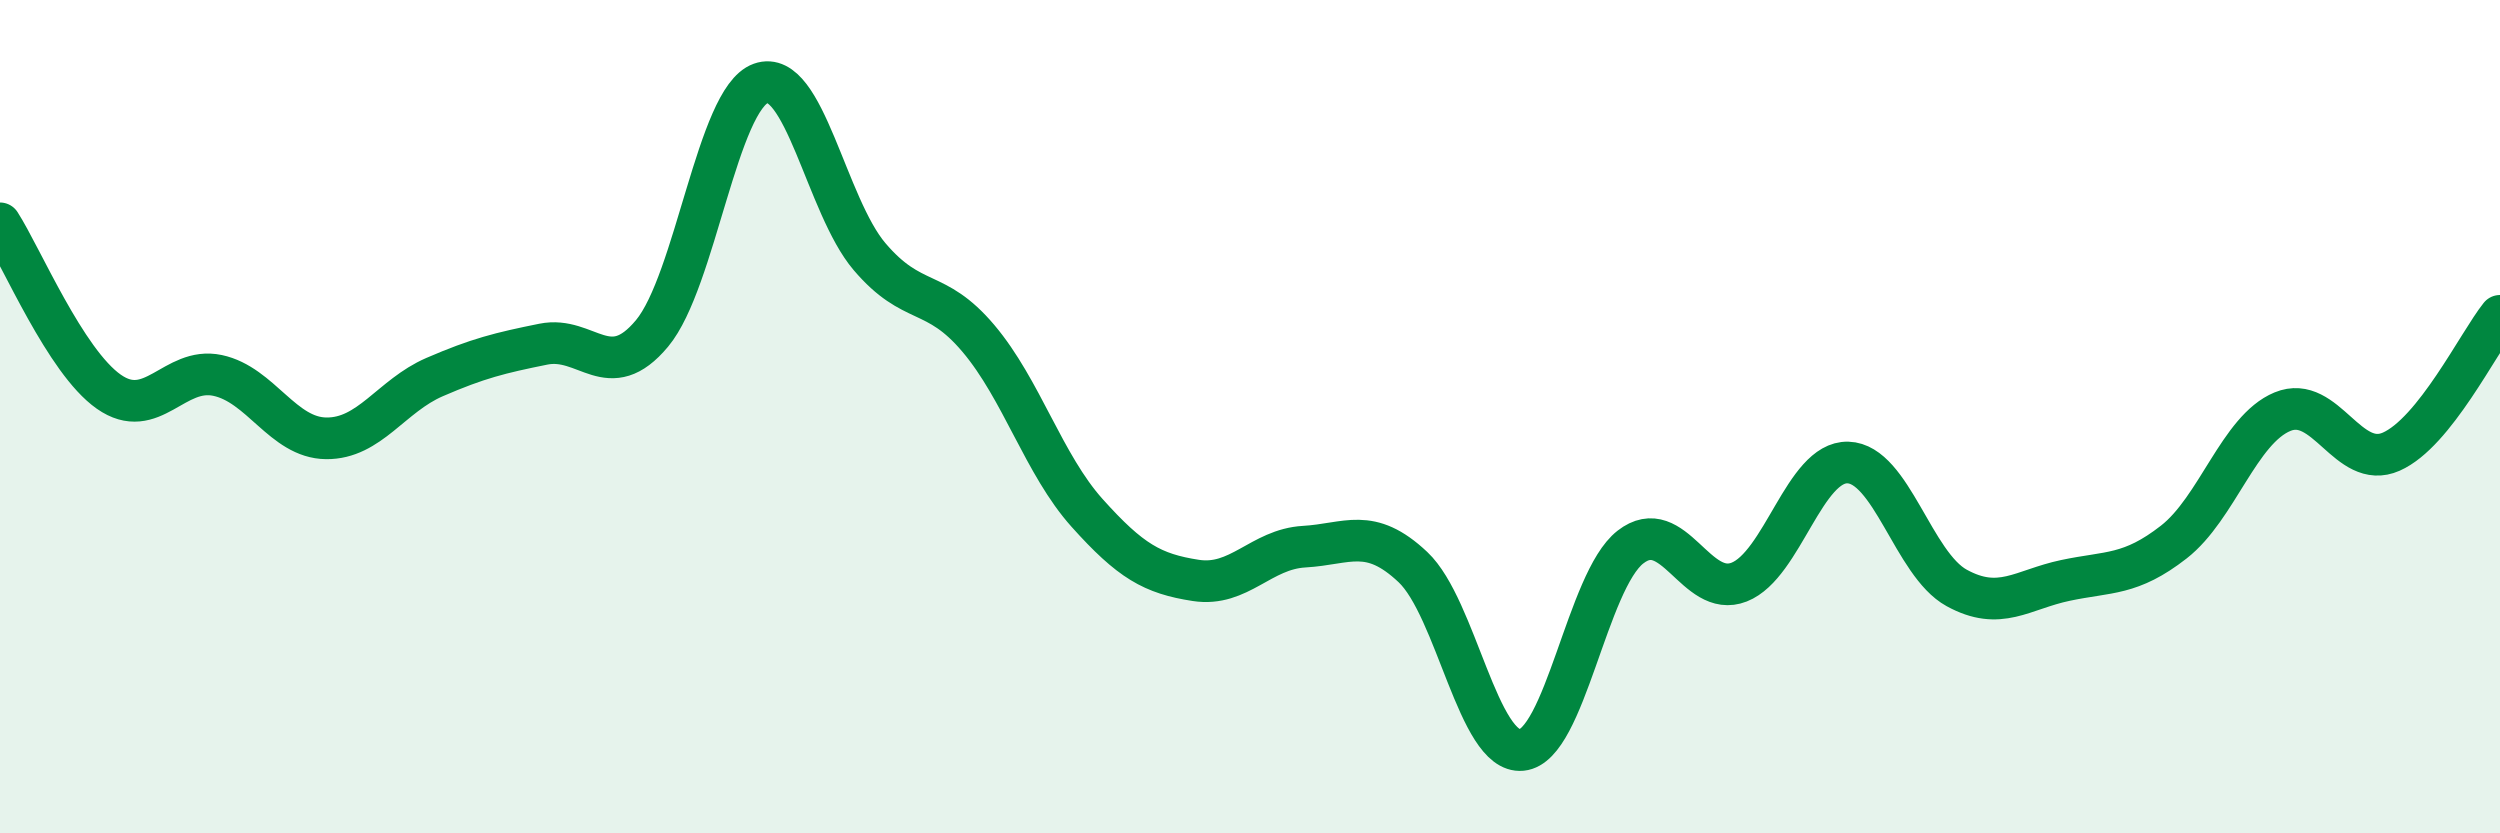
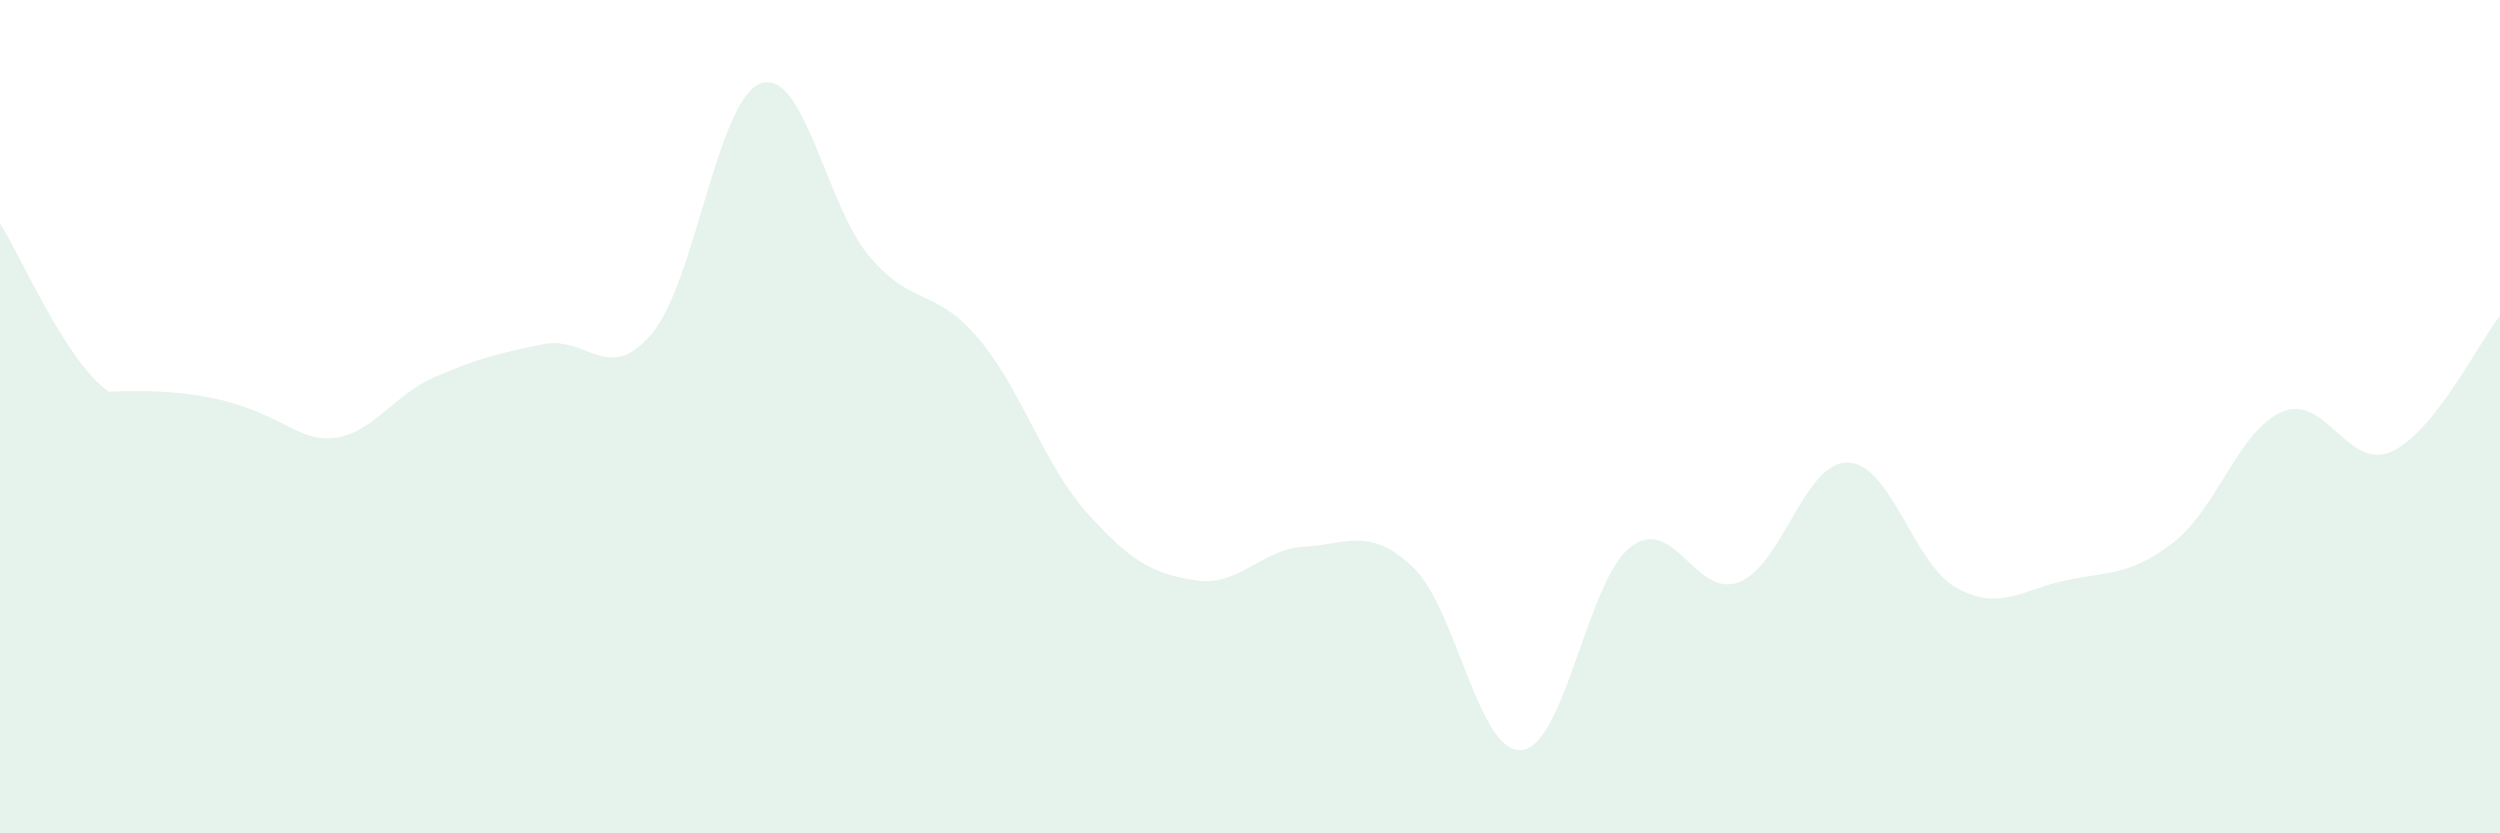
<svg xmlns="http://www.w3.org/2000/svg" width="60" height="20" viewBox="0 0 60 20">
-   <path d="M 0,5.36 C 0.52,6.17 1.57,8.67 2.61,9.4 C 3.65,10.13 4.18,8.79 5.22,9.01 C 6.26,9.23 6.79,10.51 7.83,10.52 C 8.87,10.53 9.39,9.5 10.43,9.05 C 11.47,8.6 12,8.47 13.04,8.26 C 14.08,8.05 14.61,9.25 15.65,8 C 16.69,6.75 17.22,2.37 18.26,2 C 19.3,1.63 19.83,4.94 20.87,6.16 C 21.91,7.38 22.44,6.89 23.48,8.12 C 24.52,9.35 25.05,11.15 26.09,12.31 C 27.13,13.47 27.66,13.77 28.7,13.93 C 29.74,14.09 30.26,13.18 31.3,13.12 C 32.34,13.06 32.87,12.63 33.91,13.61 C 34.95,14.59 35.48,18.1 36.52,18 C 37.56,17.9 38.09,13.94 39.13,13.13 C 40.17,12.32 40.7,14.38 41.74,13.97 C 42.78,13.56 43.31,11.07 44.35,11.1 C 45.39,11.13 45.92,13.54 46.96,14.11 C 48,14.68 48.53,14.15 49.57,13.93 C 50.61,13.71 51.13,13.82 52.17,13.01 C 53.21,12.2 53.74,10.31 54.78,9.88 C 55.82,9.45 56.35,11.3 57.39,10.84 C 58.43,10.38 59.48,8.23 60,7.58L60 20L0 20Z" fill="#008740" opacity="0.1" stroke-linecap="round" stroke-linejoin="round" />
-   <path d="M 0,5.36 C 0.52,6.17 1.57,8.67 2.61,9.4 C 3.65,10.13 4.18,8.79 5.22,9.01 C 6.26,9.23 6.79,10.51 7.83,10.52 C 8.87,10.53 9.39,9.5 10.43,9.05 C 11.47,8.6 12,8.47 13.04,8.26 C 14.08,8.05 14.61,9.25 15.65,8 C 16.69,6.75 17.22,2.37 18.26,2 C 19.3,1.63 19.83,4.94 20.87,6.16 C 21.91,7.38 22.44,6.89 23.48,8.12 C 24.52,9.35 25.05,11.15 26.09,12.31 C 27.13,13.47 27.66,13.77 28.7,13.93 C 29.74,14.09 30.26,13.18 31.3,13.12 C 32.34,13.06 32.87,12.63 33.91,13.61 C 34.95,14.59 35.48,18.1 36.52,18 C 37.56,17.9 38.09,13.94 39.13,13.13 C 40.17,12.32 40.7,14.38 41.74,13.97 C 42.78,13.56 43.31,11.07 44.35,11.1 C 45.39,11.13 45.92,13.54 46.96,14.11 C 48,14.68 48.53,14.15 49.57,13.93 C 50.61,13.71 51.13,13.82 52.17,13.01 C 53.21,12.2 53.74,10.31 54.78,9.88 C 55.82,9.45 56.35,11.3 57.39,10.84 C 58.43,10.38 59.48,8.23 60,7.58" stroke="#008740" stroke-width="1" fill="none" stroke-linecap="round" stroke-linejoin="round" />
+   <path d="M 0,5.36 C 0.52,6.17 1.57,8.67 2.61,9.4 C 6.26,9.23 6.79,10.51 7.83,10.52 C 8.87,10.53 9.39,9.5 10.43,9.05 C 11.47,8.6 12,8.47 13.04,8.26 C 14.08,8.05 14.61,9.25 15.65,8 C 16.69,6.75 17.22,2.37 18.26,2 C 19.3,1.63 19.83,4.94 20.87,6.16 C 21.91,7.38 22.44,6.89 23.48,8.12 C 24.52,9.35 25.05,11.15 26.09,12.31 C 27.13,13.47 27.66,13.77 28.7,13.93 C 29.74,14.09 30.26,13.18 31.3,13.12 C 32.34,13.06 32.87,12.63 33.91,13.61 C 34.95,14.59 35.48,18.1 36.52,18 C 37.56,17.9 38.09,13.94 39.13,13.13 C 40.17,12.32 40.7,14.38 41.74,13.97 C 42.78,13.56 43.31,11.07 44.35,11.1 C 45.39,11.13 45.92,13.54 46.96,14.11 C 48,14.68 48.53,14.15 49.57,13.93 C 50.61,13.71 51.13,13.82 52.17,13.01 C 53.21,12.2 53.74,10.31 54.78,9.88 C 55.82,9.45 56.35,11.3 57.39,10.84 C 58.43,10.38 59.48,8.23 60,7.58L60 20L0 20Z" fill="#008740" opacity="0.1" stroke-linecap="round" stroke-linejoin="round" />
</svg>